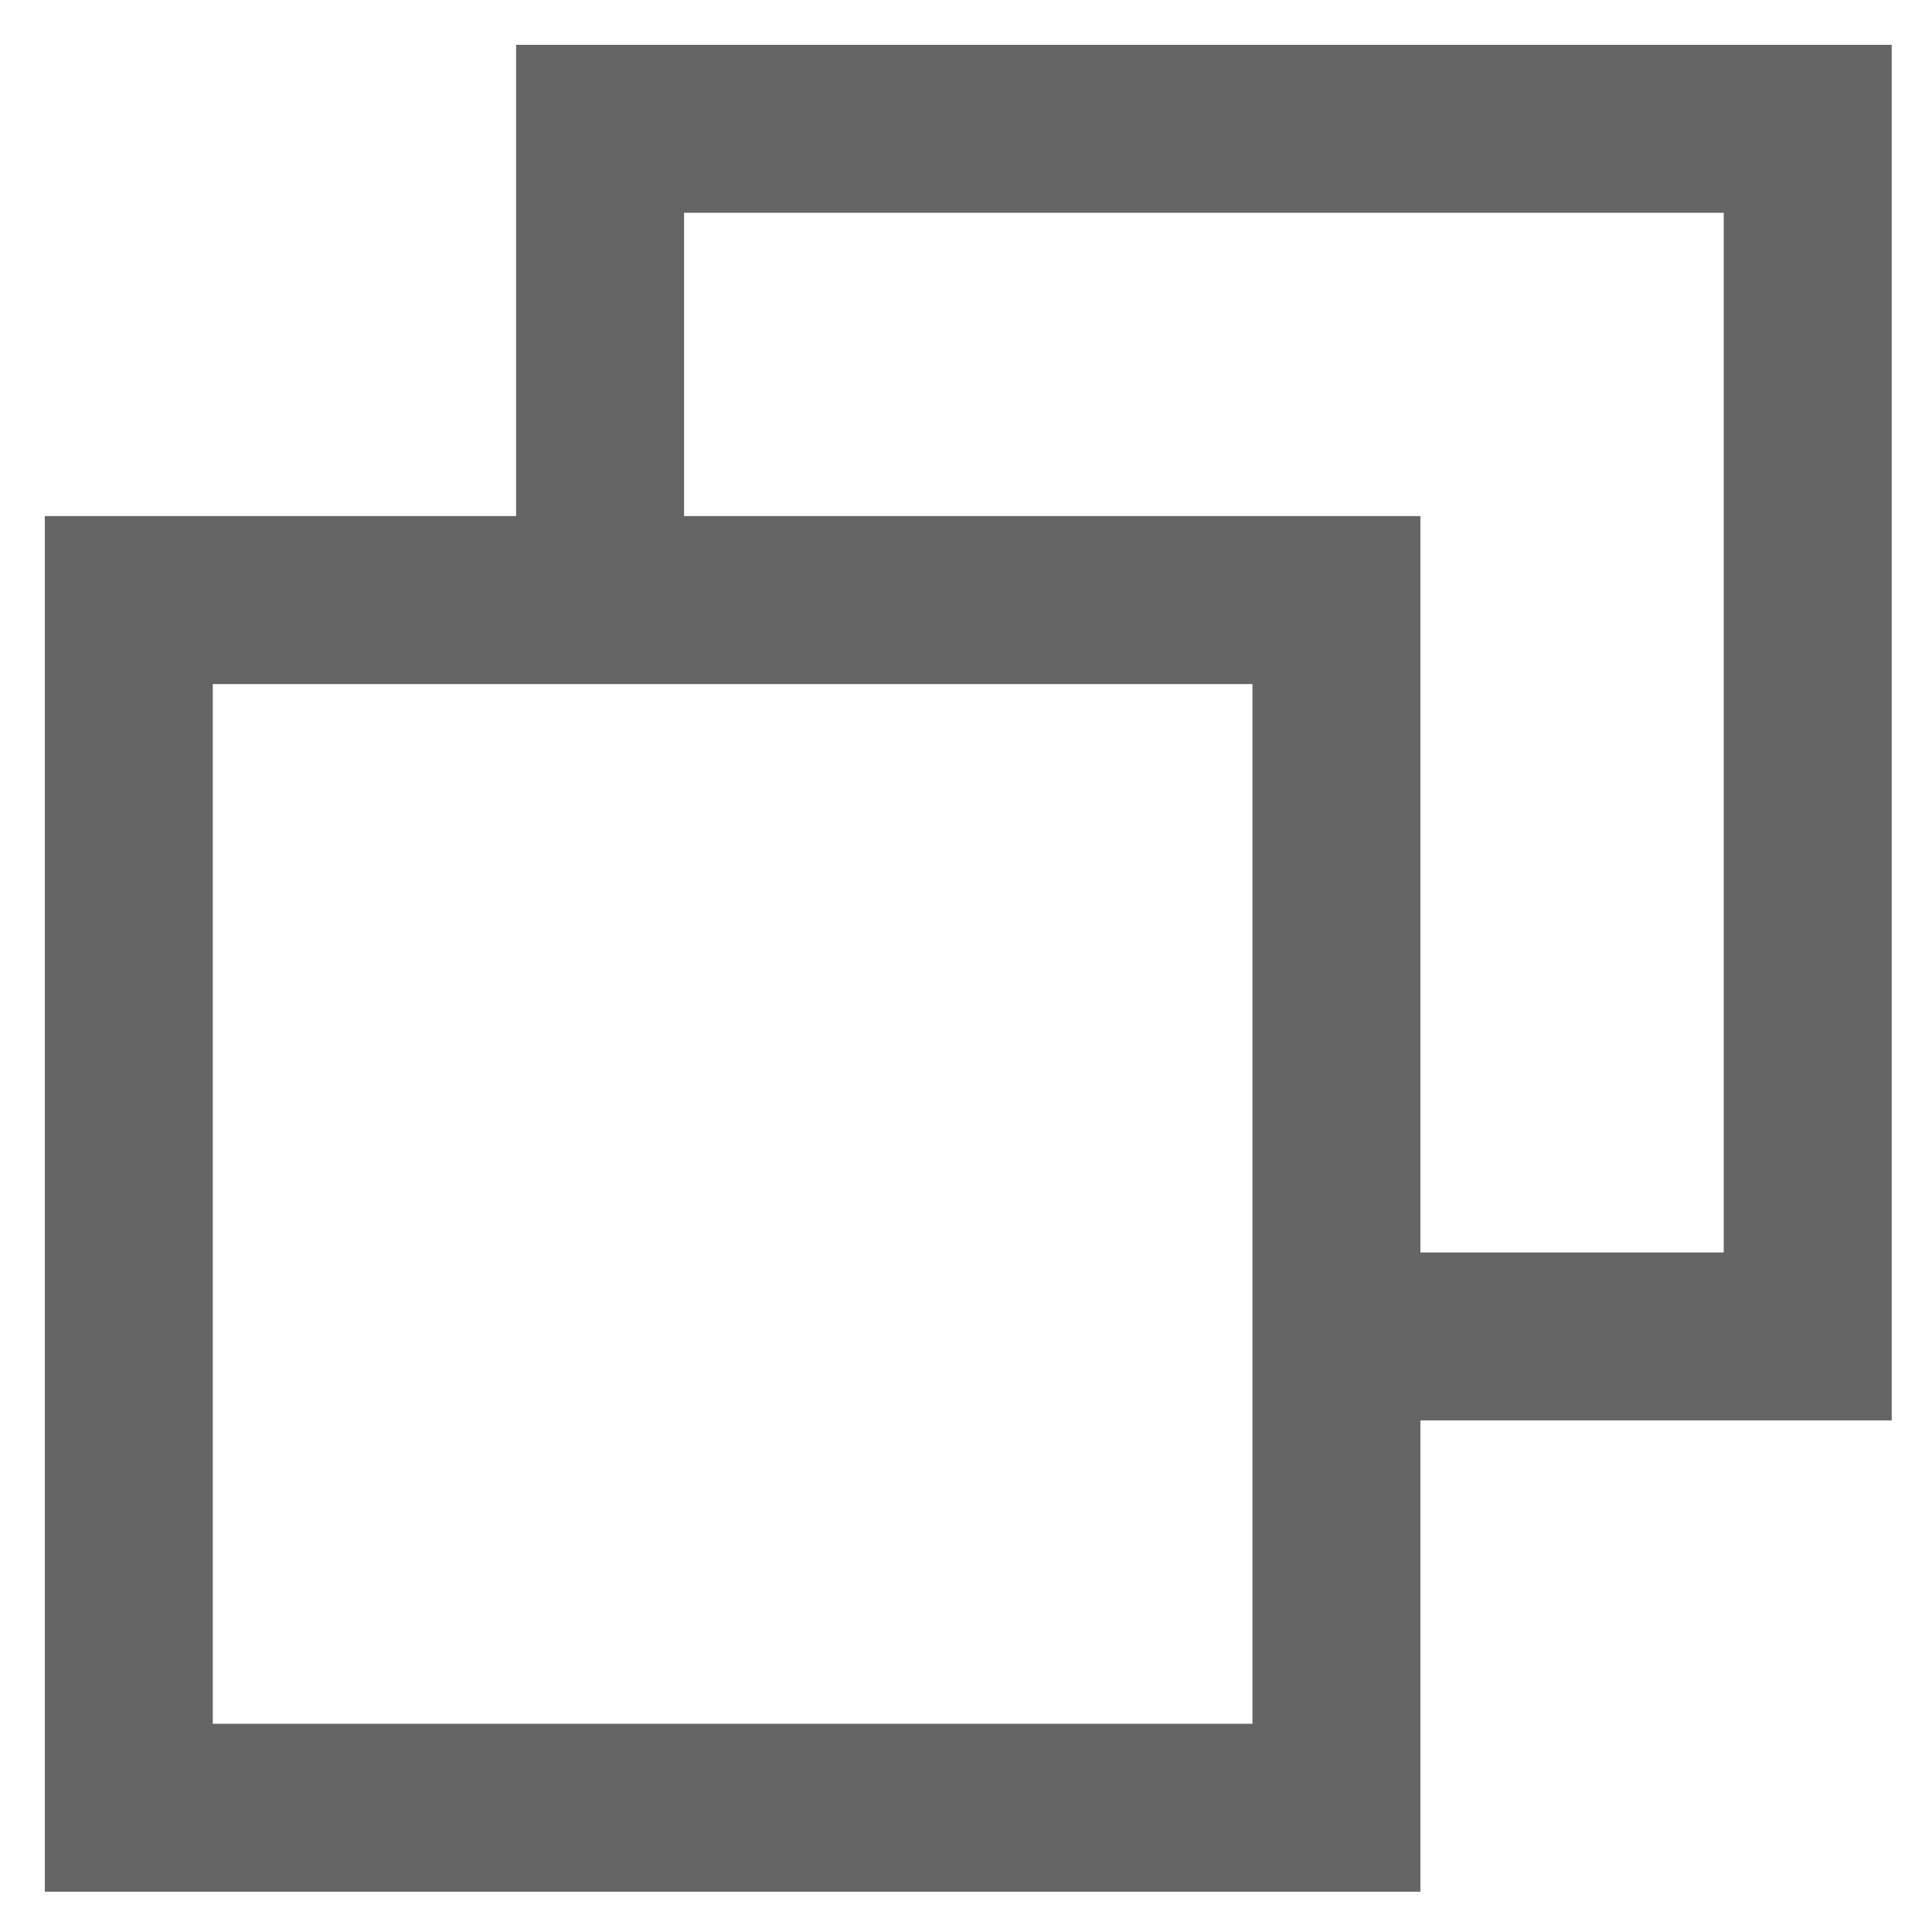
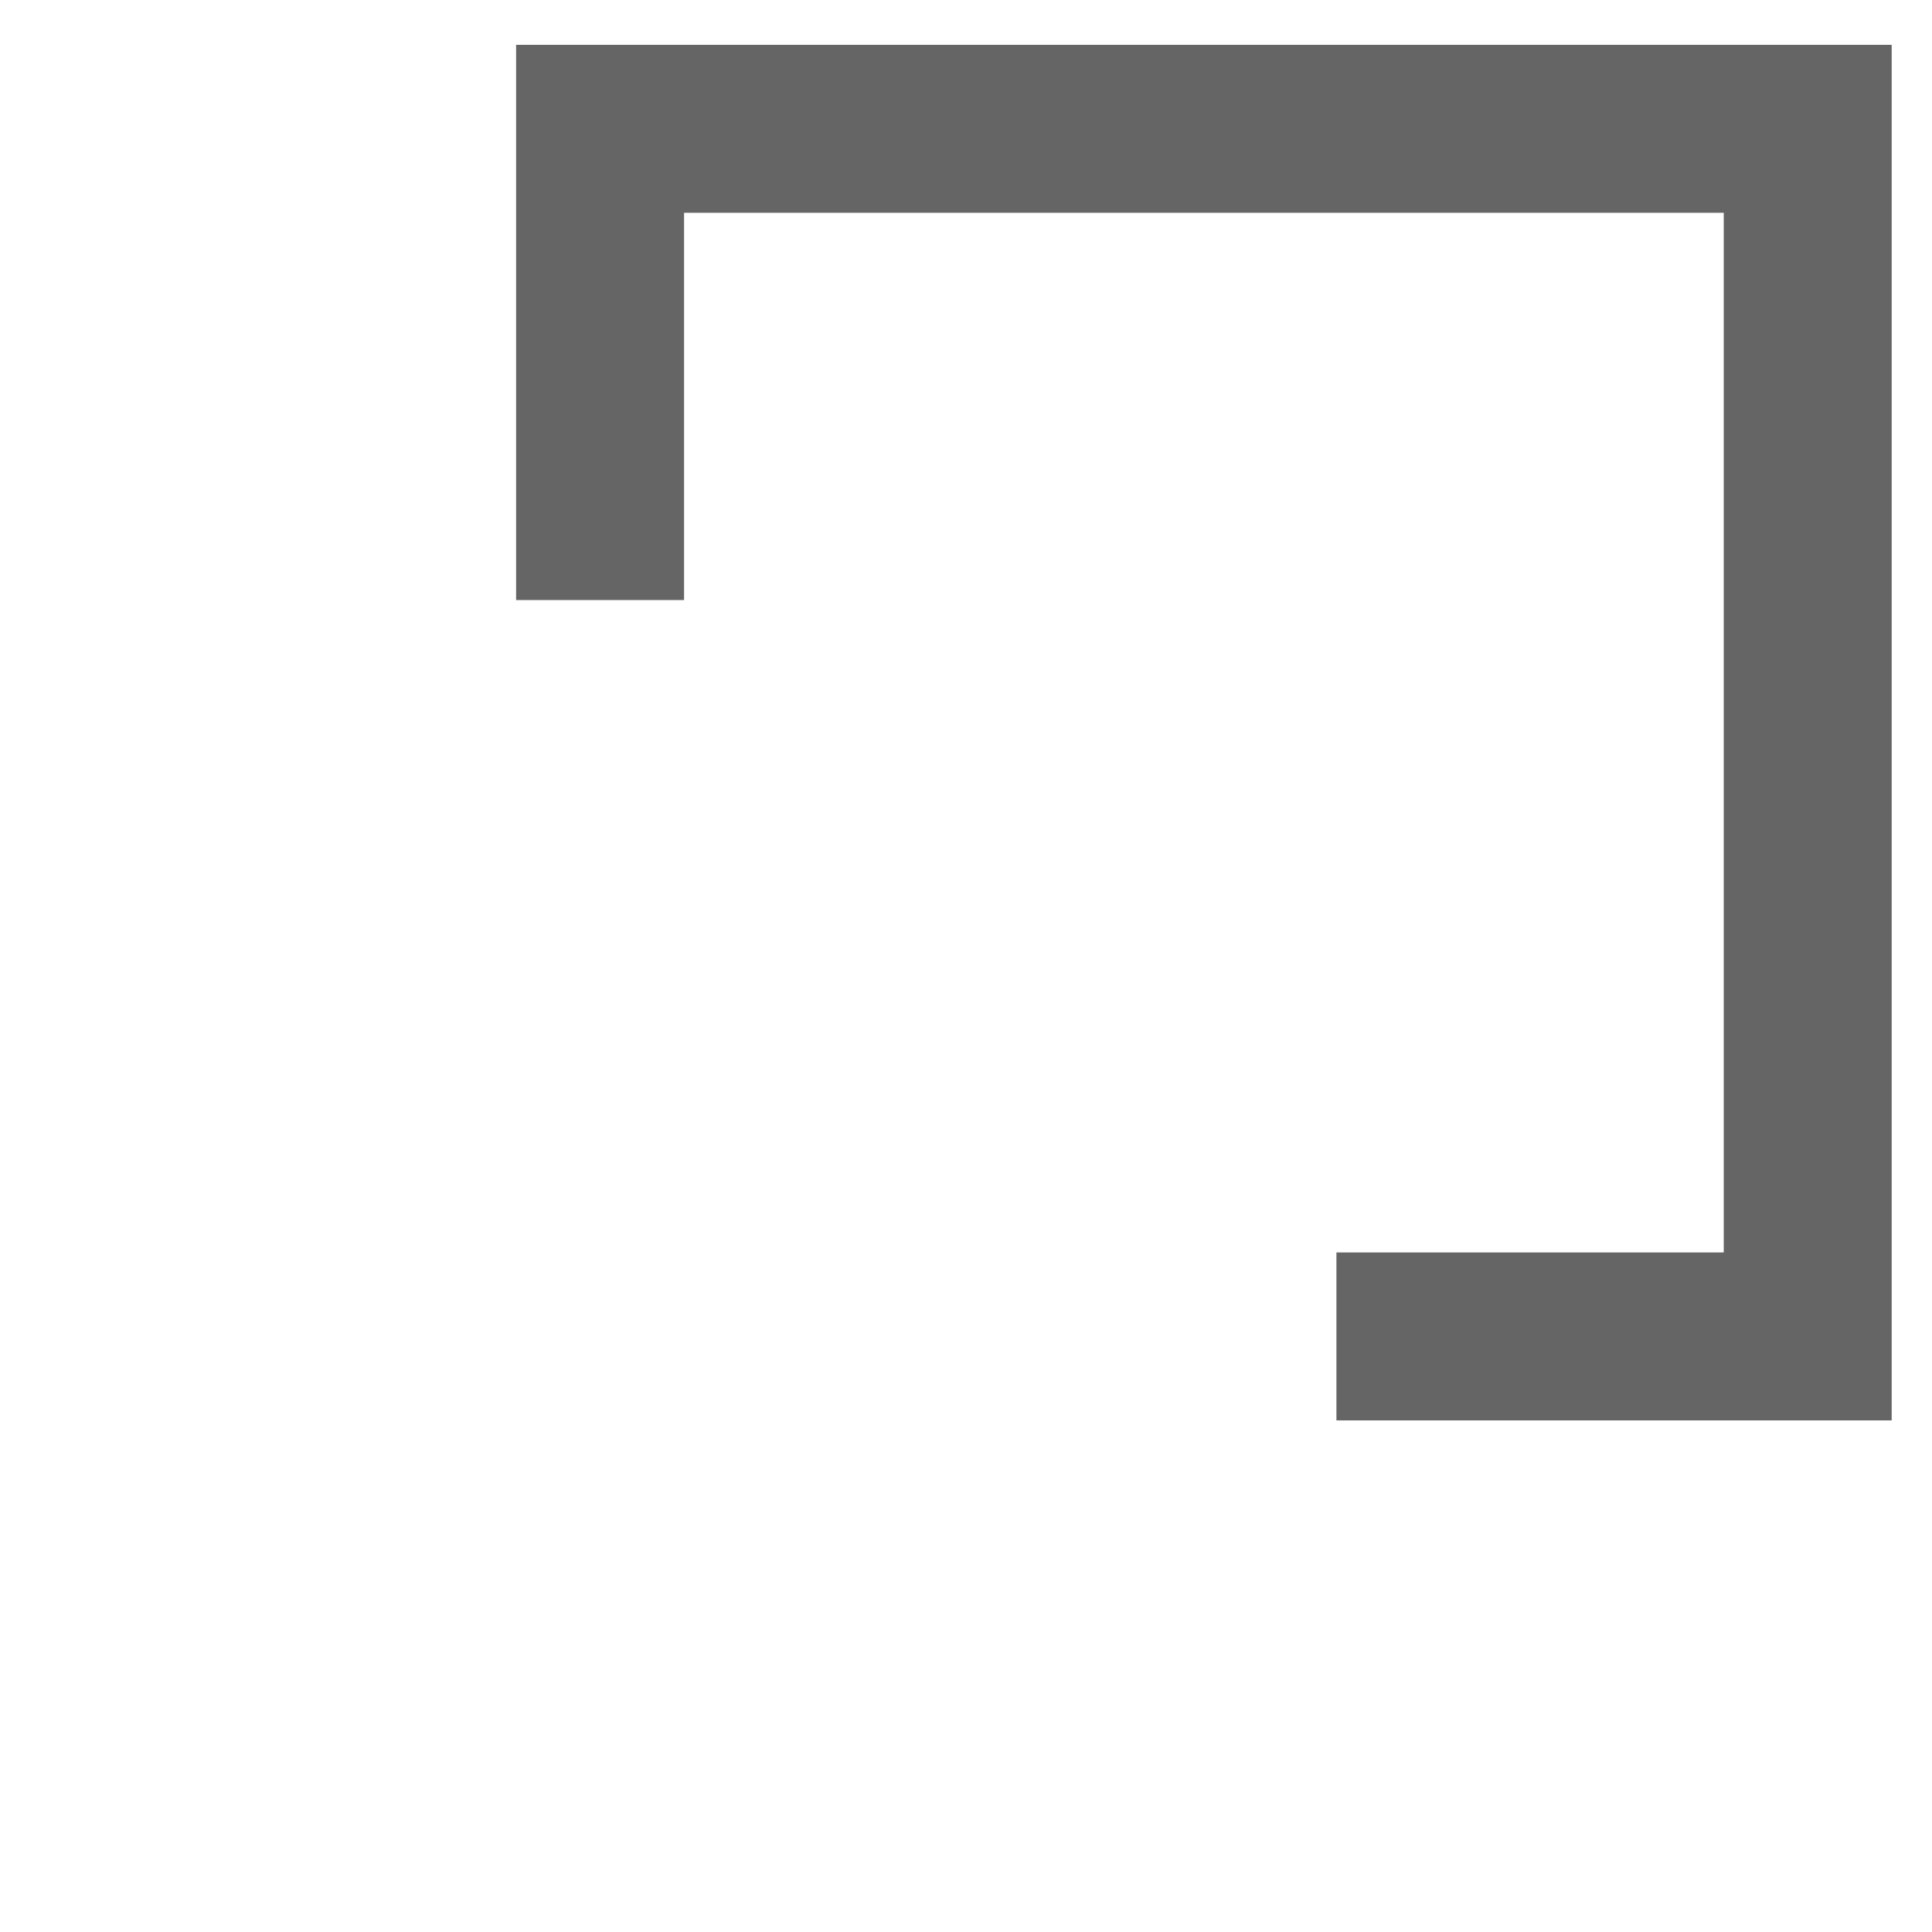
<svg xmlns="http://www.w3.org/2000/svg" width="30" height="30" fill="none">
  <path d="M9.318 9.318V2H28.07v18.752h-7.318" stroke="#656565" stroke-width="2.608" stroke-miterlimit="10" />
-   <path d="M20.752 28.07H2V9.318h18.752V28.07Z" stroke="#656565" stroke-width="2.608" stroke-miterlimit="10" />
</svg>